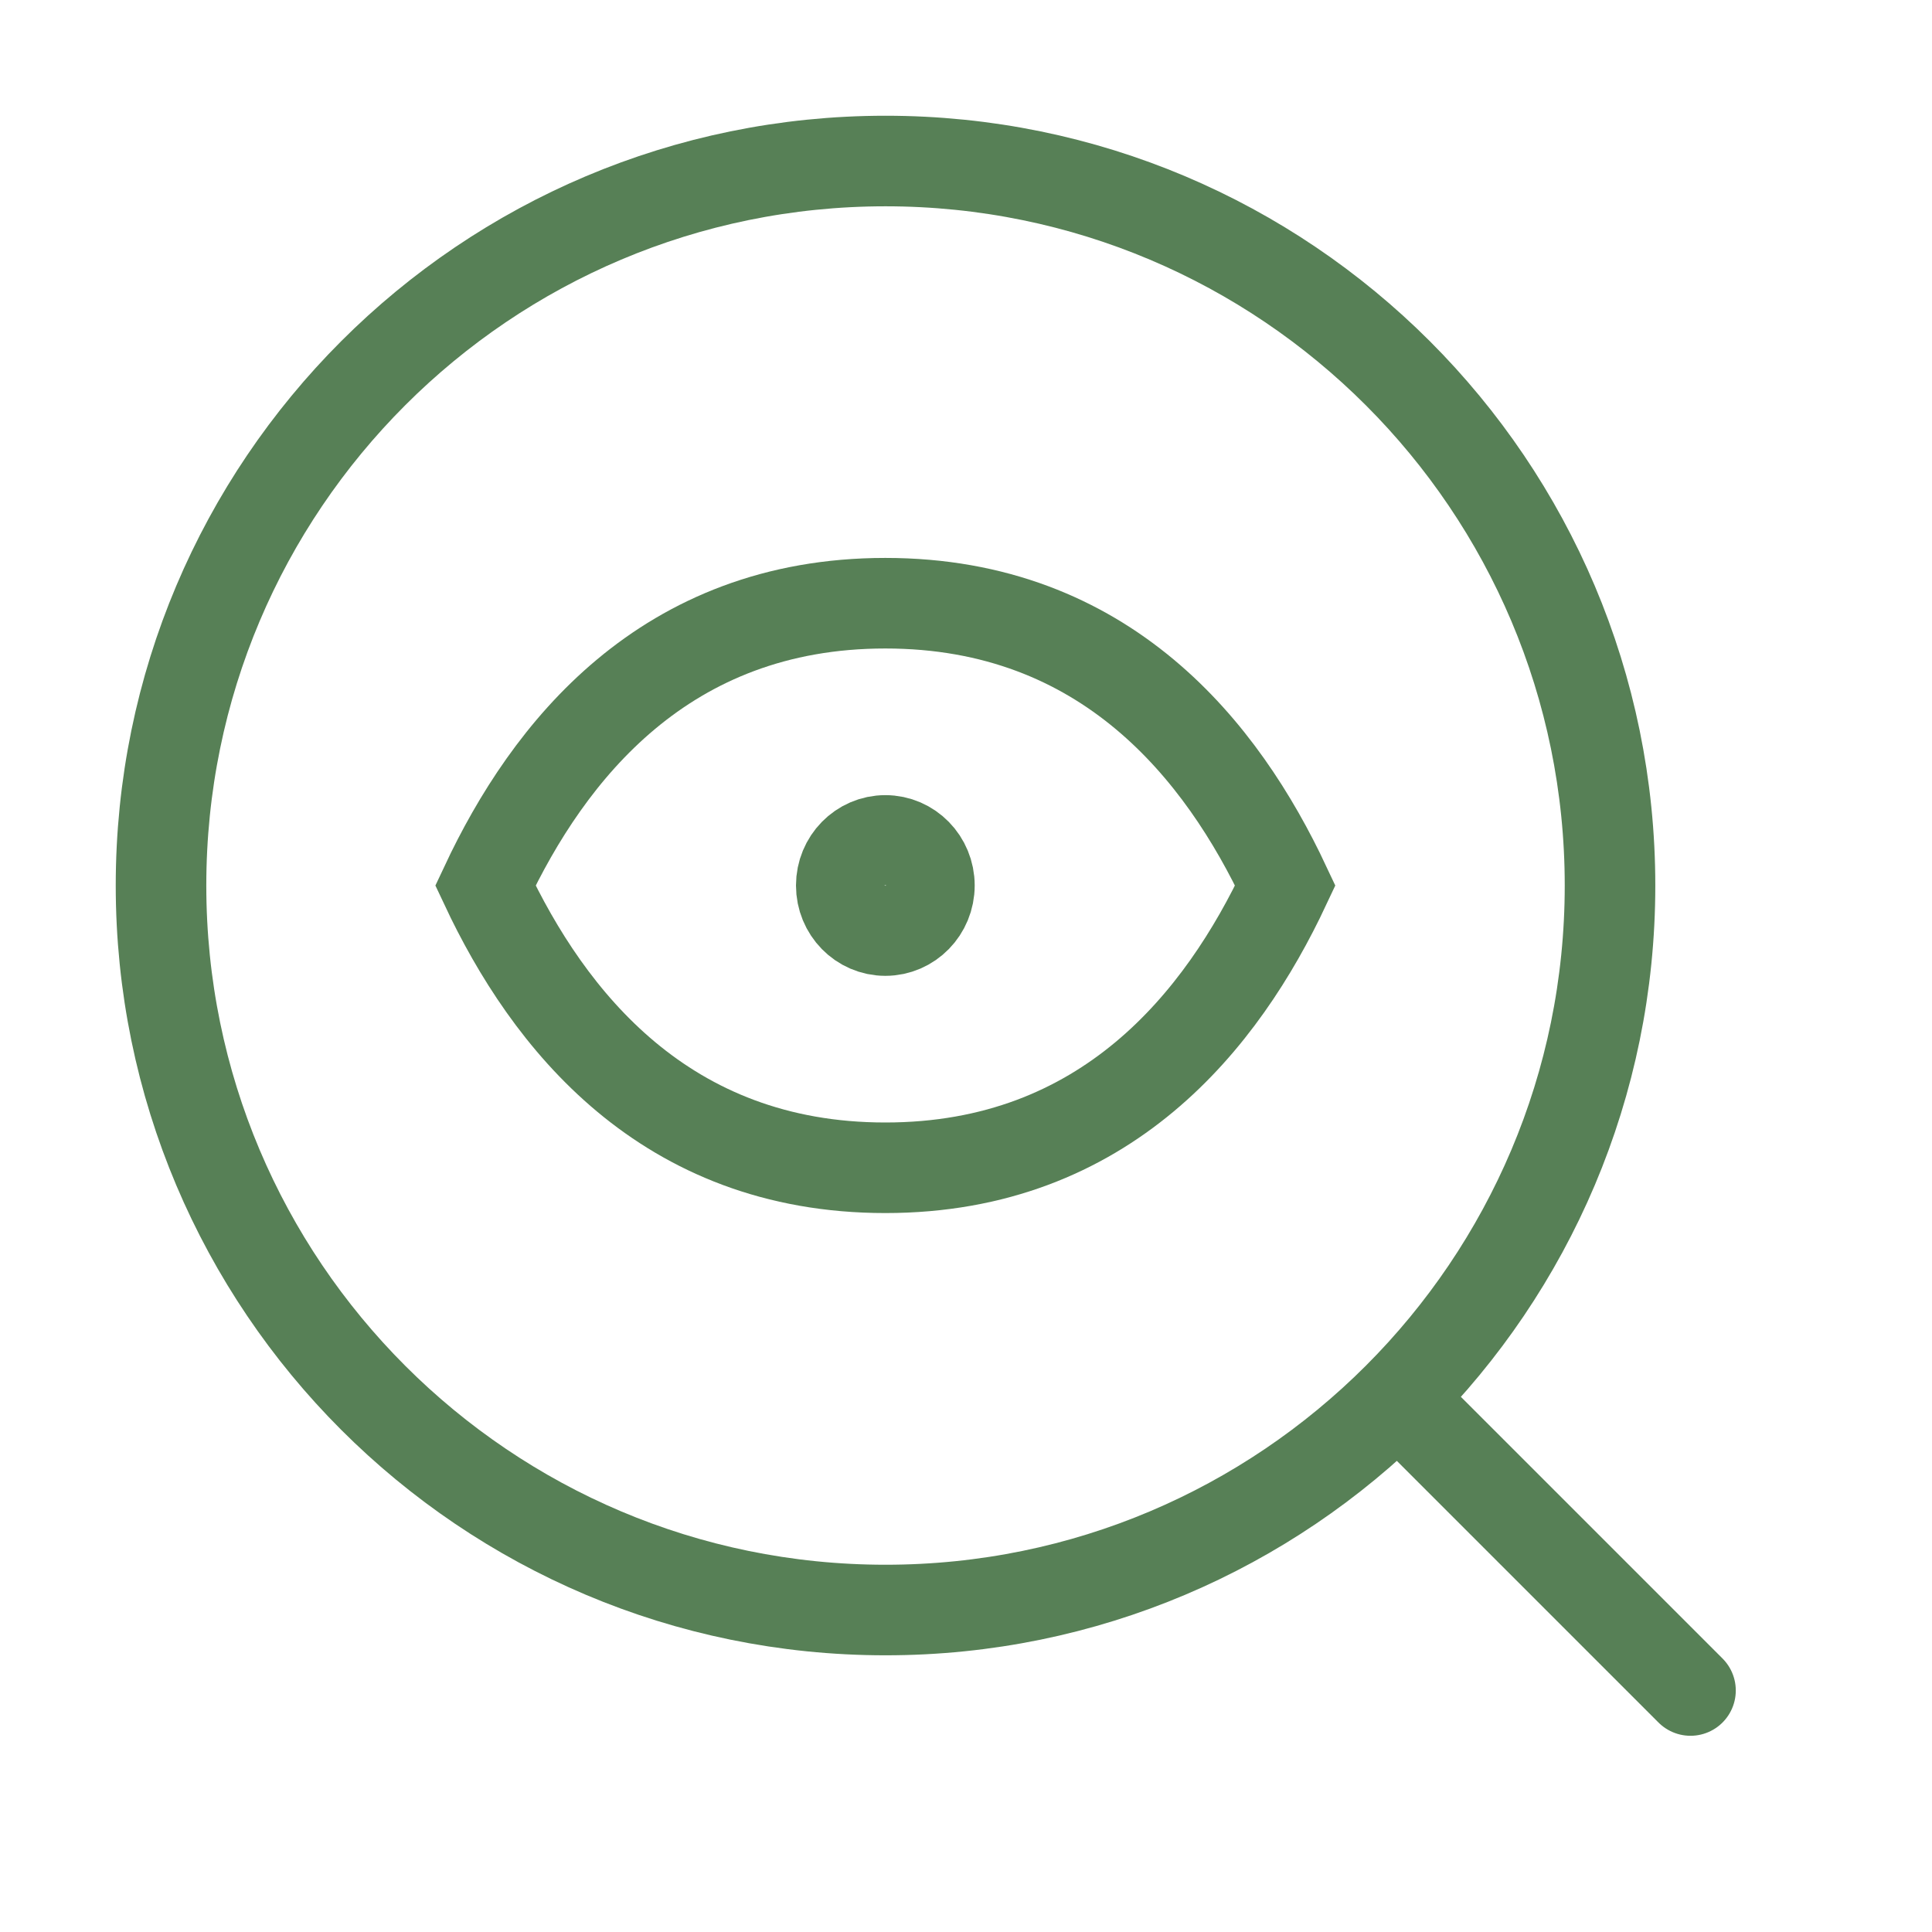
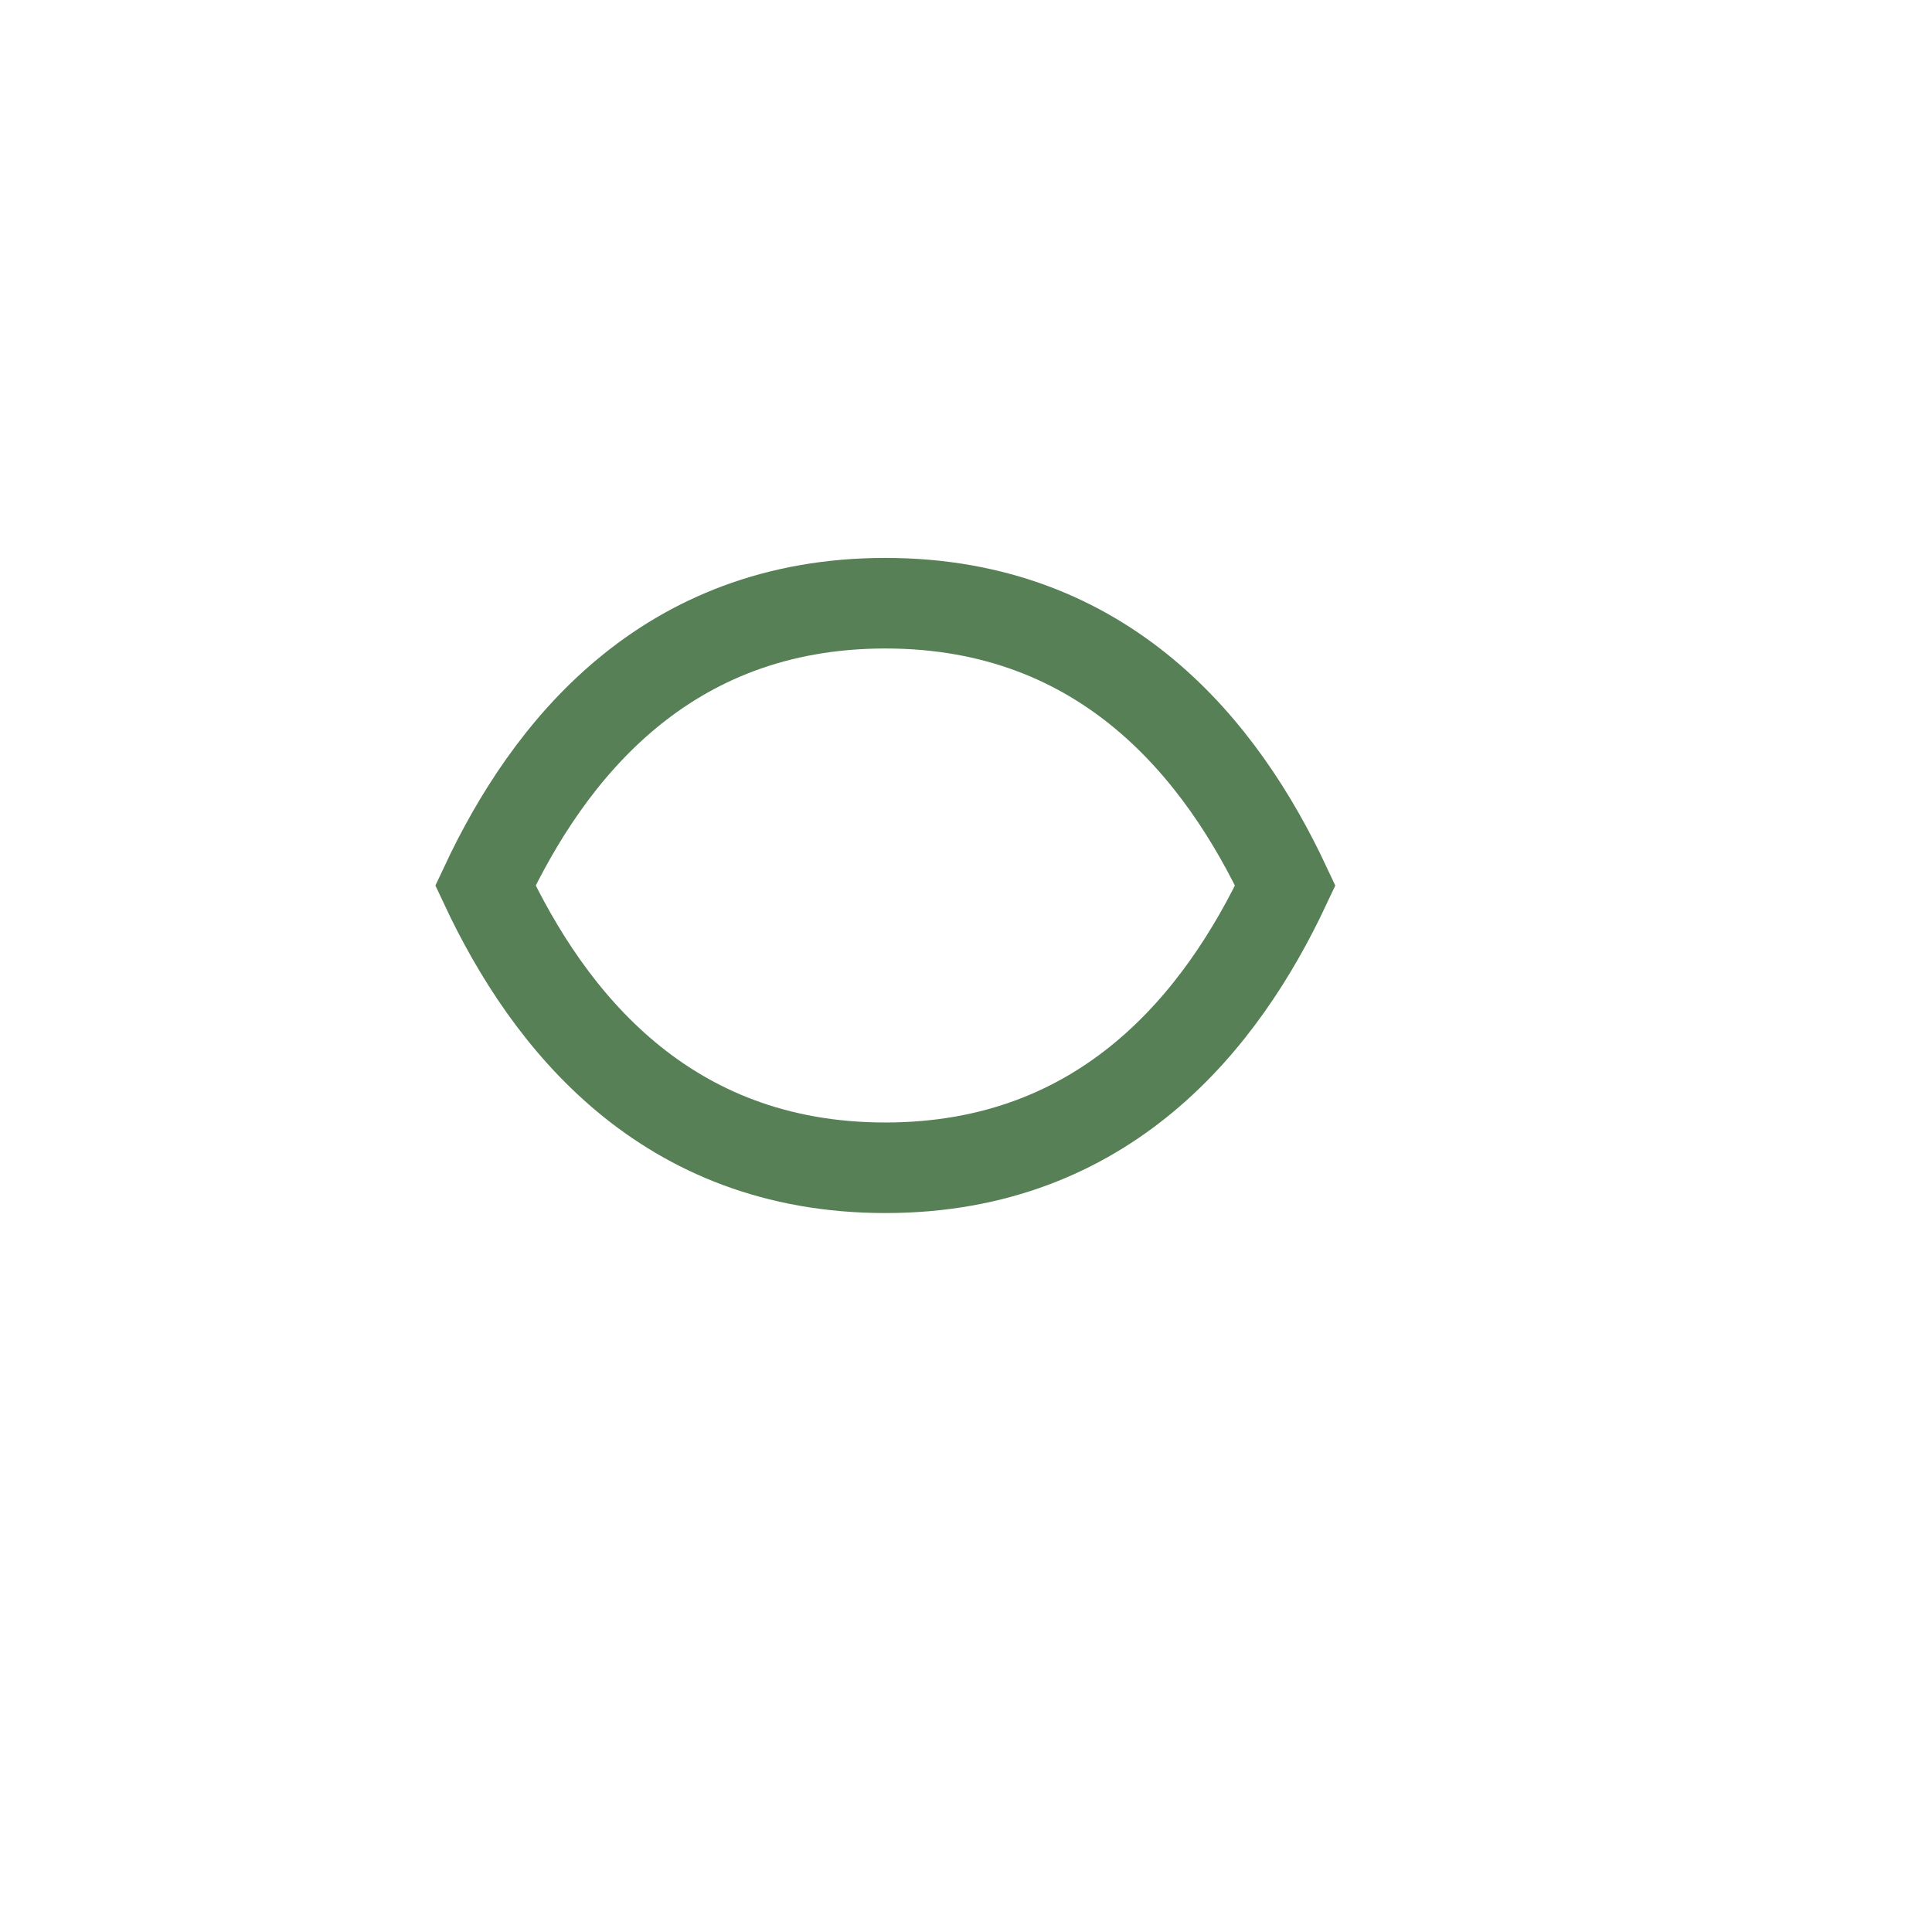
<svg xmlns="http://www.w3.org/2000/svg" width="32" height="32" viewBox="0 0 32 32" fill="none">
-   <path d="M28 28L23.152 23.152M23.152 23.152C25.324 20.98 26.667 17.98 26.667 14.667C26.667 8.039 21.294 2.667 14.667 2.667C8.039 2.667 2.667 8.039 2.667 14.667C2.667 21.294 8.039 26.667 14.667 26.667C17.98 26.667 20.98 25.324 23.152 23.152Z" stroke="#578056" stroke-width="1.5" stroke-linecap="round" />
  <path d="M14.664 9.991C11.007 9.991 9.081 12.448 8.04 14.667C9.081 16.885 11.007 19.342 14.664 19.342C18.32 19.342 20.247 16.885 21.288 14.667C20.247 12.448 18.32 9.991 14.664 9.991Z" stroke="#578056" stroke-width="1.5" stroke-linecap="round" />
-   <path d="M13.934 14.666C13.934 15.079 14.261 15.413 14.664 15.413C15.067 15.413 15.394 15.079 15.394 14.666C15.394 14.254 15.067 13.92 14.664 13.92C14.261 13.92 13.934 14.254 13.934 14.666Z" stroke="#578056" stroke-width="1.5" stroke-linecap="round" />
</svg>